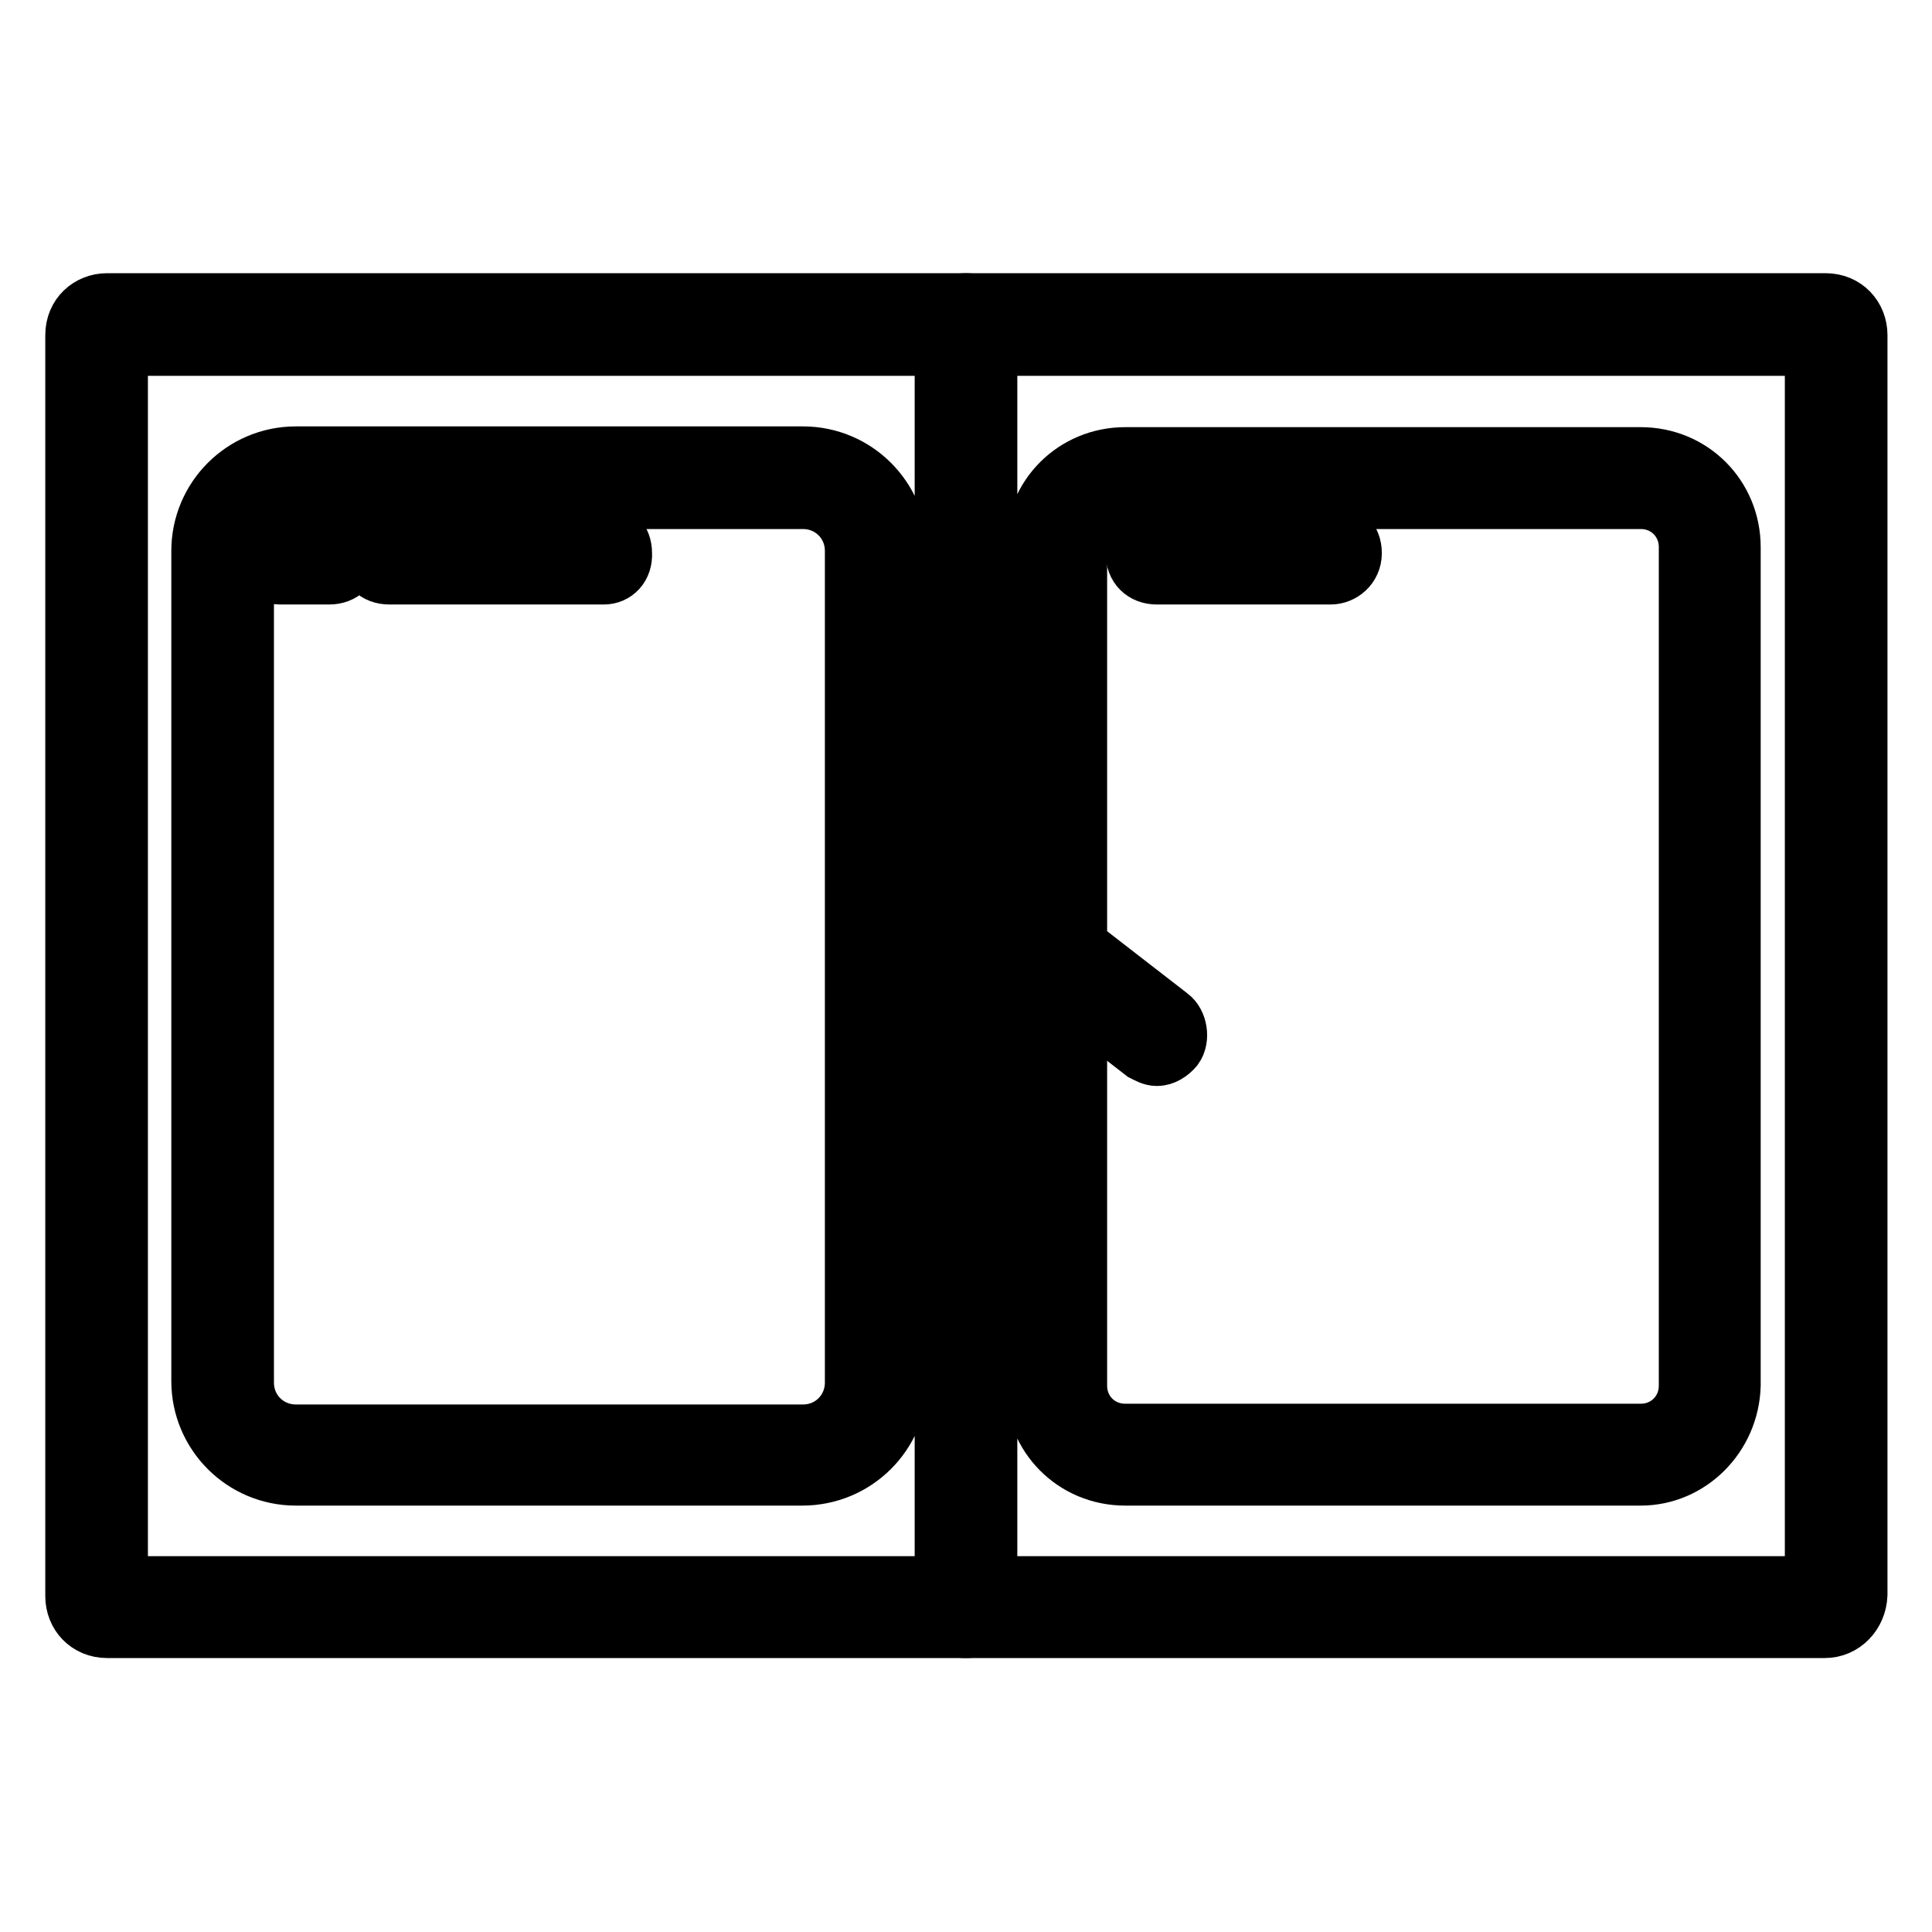
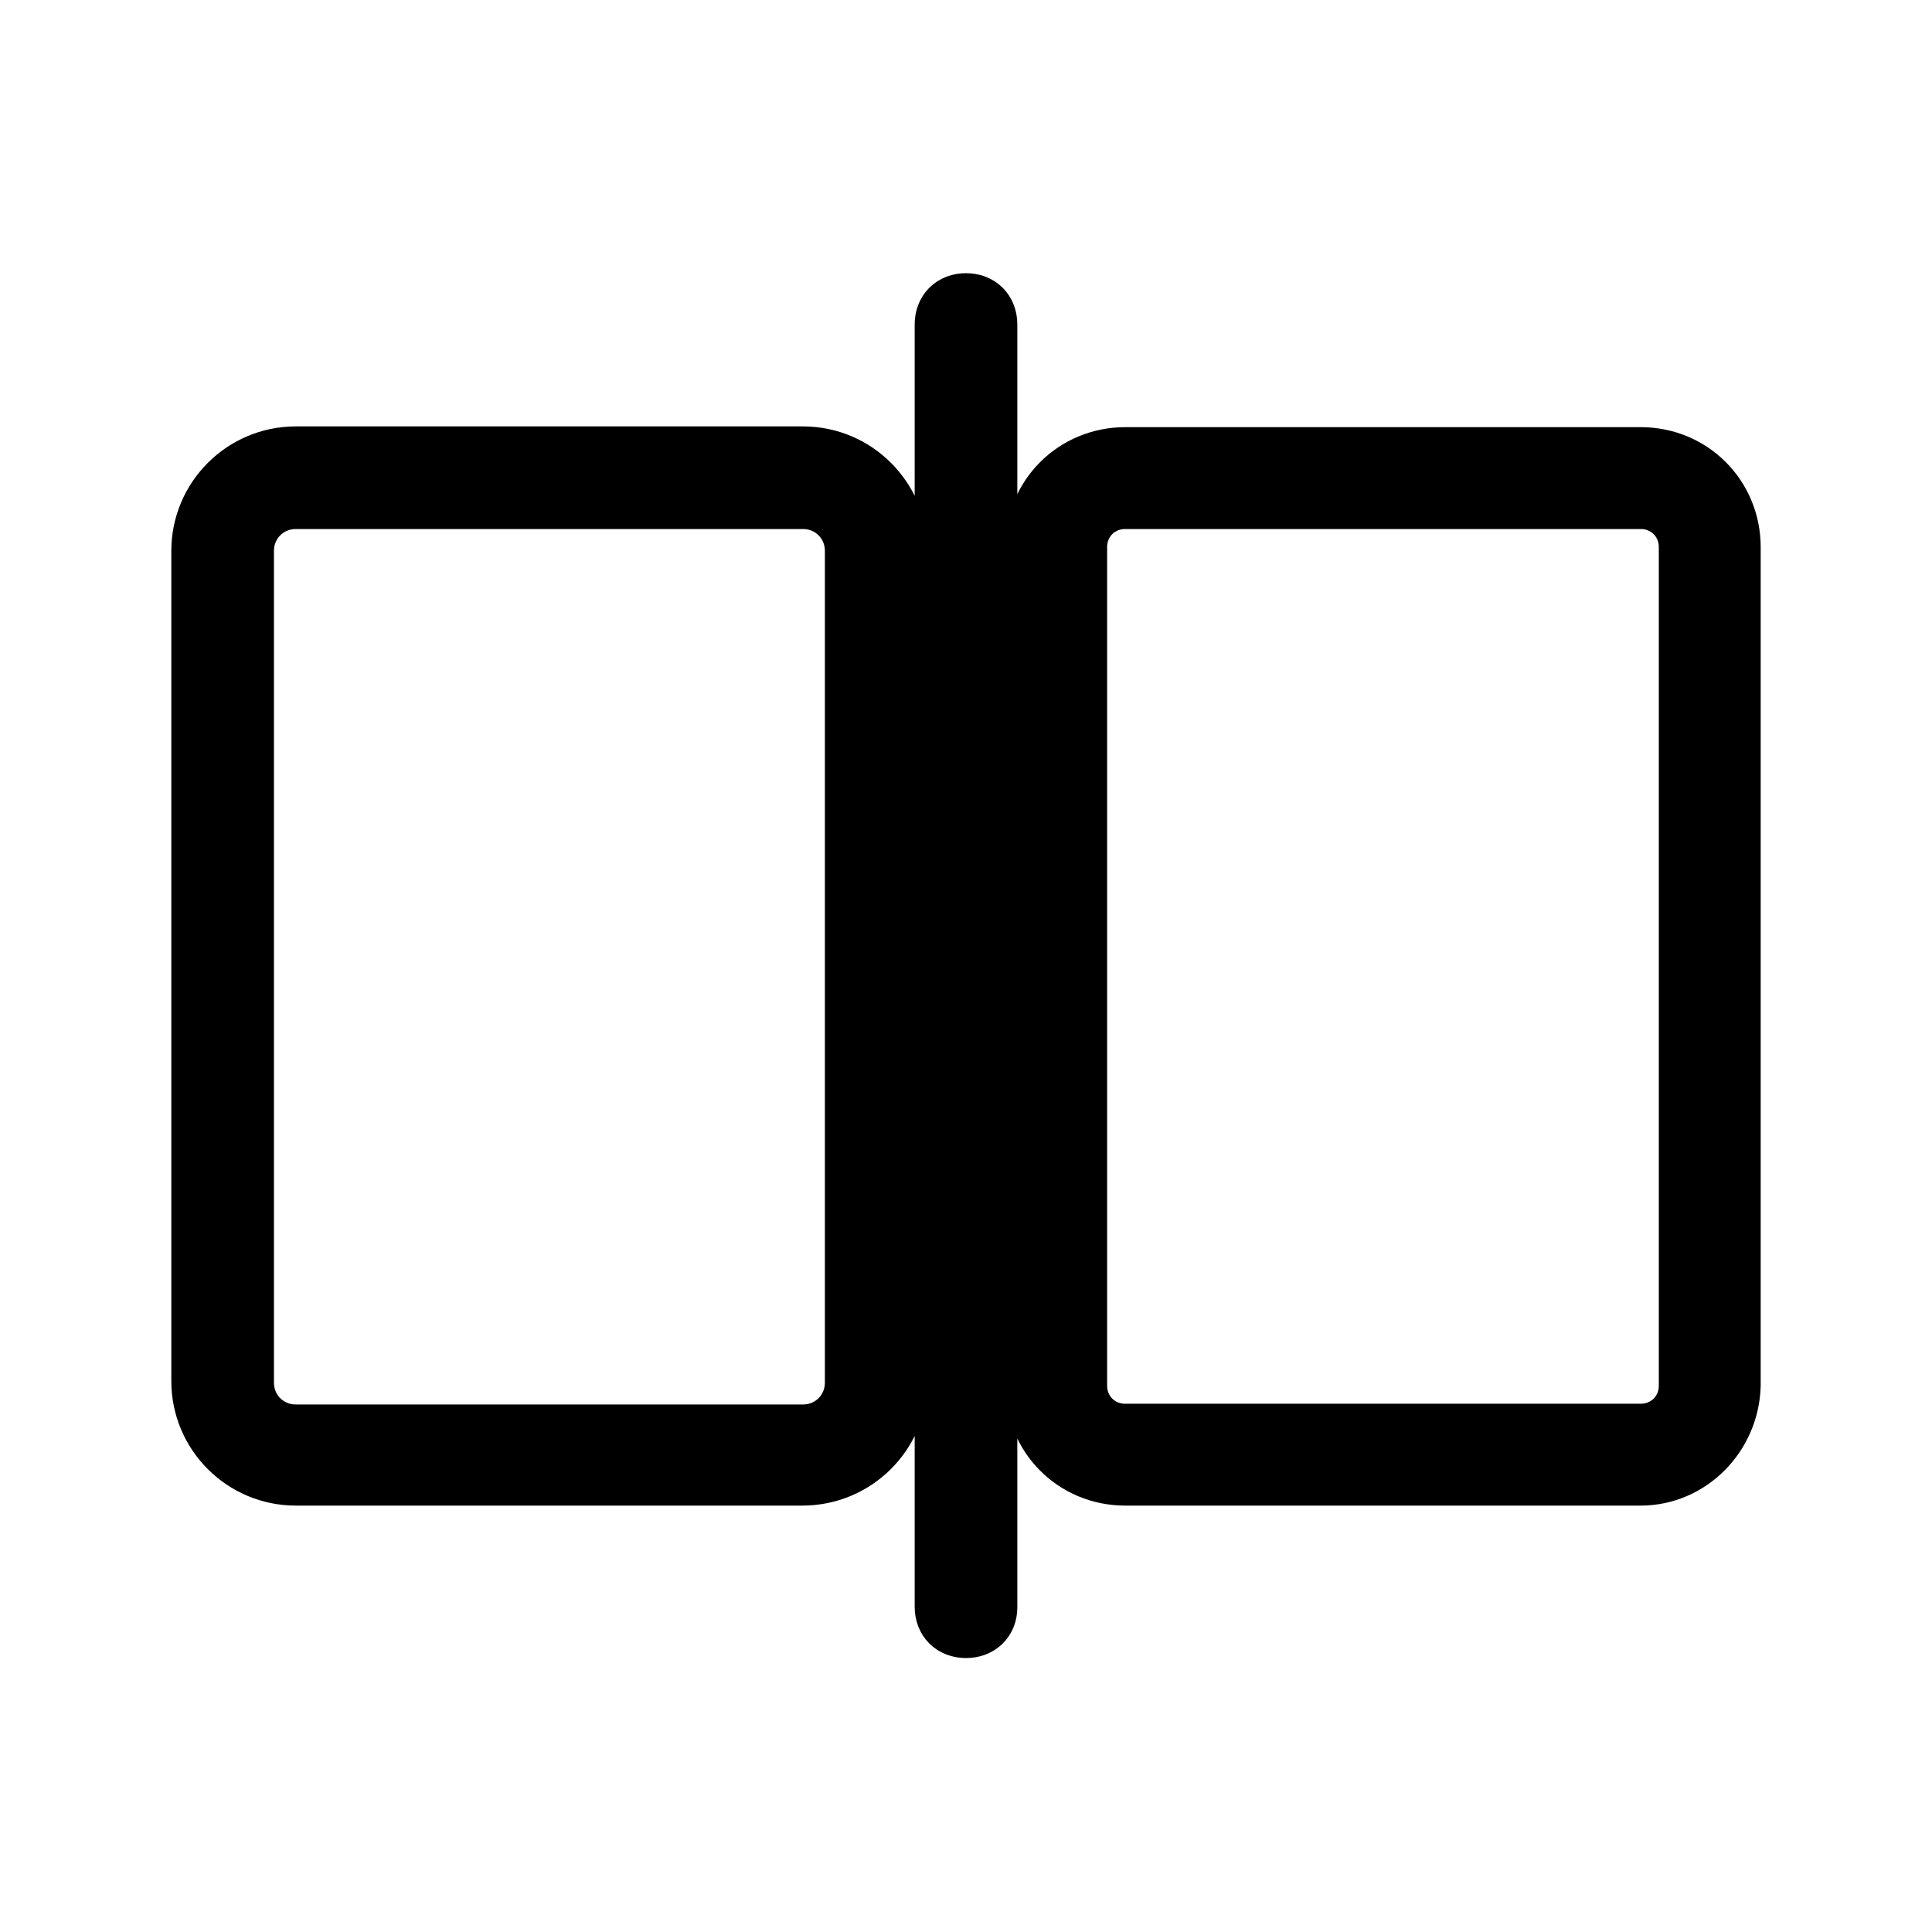
<svg xmlns="http://www.w3.org/2000/svg" version="1.1" x="0px" y="0px" viewBox="0 0 256 256" enable-background="new 0 0 256 256" xml:space="preserve">
  <g>
-     <path stroke-width="8" fill-opacity="0" stroke="#000000" d="M241.8,215.7H14.2c-2.5,0-4.2-1.9-4.2-4.2V44.4c0-2.5,1.9-4.2,4.2-4.2h227.7c2.5,0,4.2,1.9,4.2,4.2v166.9 C246,213.8,244.1,215.7,241.8,215.7L241.8,215.7z M15.6,210.2h224.9V45.8H15.6V210.2z" />
    <path stroke-width="8" fill-opacity="0" stroke="#000000" d="M106.3,195.5H39.2c-6.9,0-12.5-5.6-12.5-12.5V73c0-6.9,5.6-12.5,12.5-12.5h67.2c6.9,0,12.5,5.6,12.5,12.5 v110.2C118.8,189.9,113.3,195.5,106.3,195.5z M39.2,66.1c-3.9,0-6.9,3.1-6.9,6.9v110.2c0,3.9,3.1,6.9,6.9,6.9h67.2 c3.9,0,6.9-3.1,6.9-6.9V73c0-3.9-3.1-6.9-6.9-6.9H39.2z M217.4,195.5h-68.3c-6.7,0-11.9-5.3-11.9-11.9V72.5 c0-6.7,5.3-11.9,11.9-11.9h68.3c6.7,0,11.9,5.3,11.9,11.9v111.1C229.1,190.2,223.8,195.5,217.4,195.5z M149.1,66.1 c-3.6,0-6.4,2.8-6.4,6.4v111.1c0,3.6,2.8,6.4,6.4,6.4h68.3c3.6,0,6.4-2.8,6.4-6.4V72.5c0-3.6-2.8-6.4-6.4-6.4H149.1z M128,215.7 c-1.7,0-2.8-1.1-2.8-2.8V43c0-1.7,1.1-2.8,2.8-2.8s2.8,1.1,2.8,2.8V213C130.8,214.6,129.7,215.7,128,215.7z" />
-     <path stroke-width="8" fill-opacity="0" stroke="#000000" d="M80,76.1H51.6c-1.7,0-2.8-1.1-2.8-2.8c0-1.7,1.1-2.8,2.8-2.8h28c1.7,0,2.8,1.1,2.8,2.8 C82.5,75,81.4,76.1,80,76.1z M43.6,76.1h-6.4c-1.7,0-2.8-1.1-2.8-2.8c0-1.7,1.1-2.8,2.8-2.8h6.4c1.7,0,2.8,1.1,2.8,2.8 C46.4,75,45.3,76.1,43.6,76.1z M176.3,76.1h-23c-1.7,0-2.8-1.1-2.8-2.8c0-1.7,1.1-2.8,2.8-2.8h23c1.7,0,2.8,1.1,2.8,2.8 C179.1,75,177.7,76.1,176.3,76.1z M153.3,139.9c-0.6,0-1.1-0.3-1.7-0.6l-13.3-10.3c-1.1-0.8-1.4-2.8-0.6-3.9 c0.8-1.1,2.8-1.4,3.9-0.6l13.3,10.3c1.1,0.8,1.4,2.8,0.6,3.9C154.9,139.4,154.1,139.9,153.3,139.9L153.3,139.9z" />
  </g>
</svg>